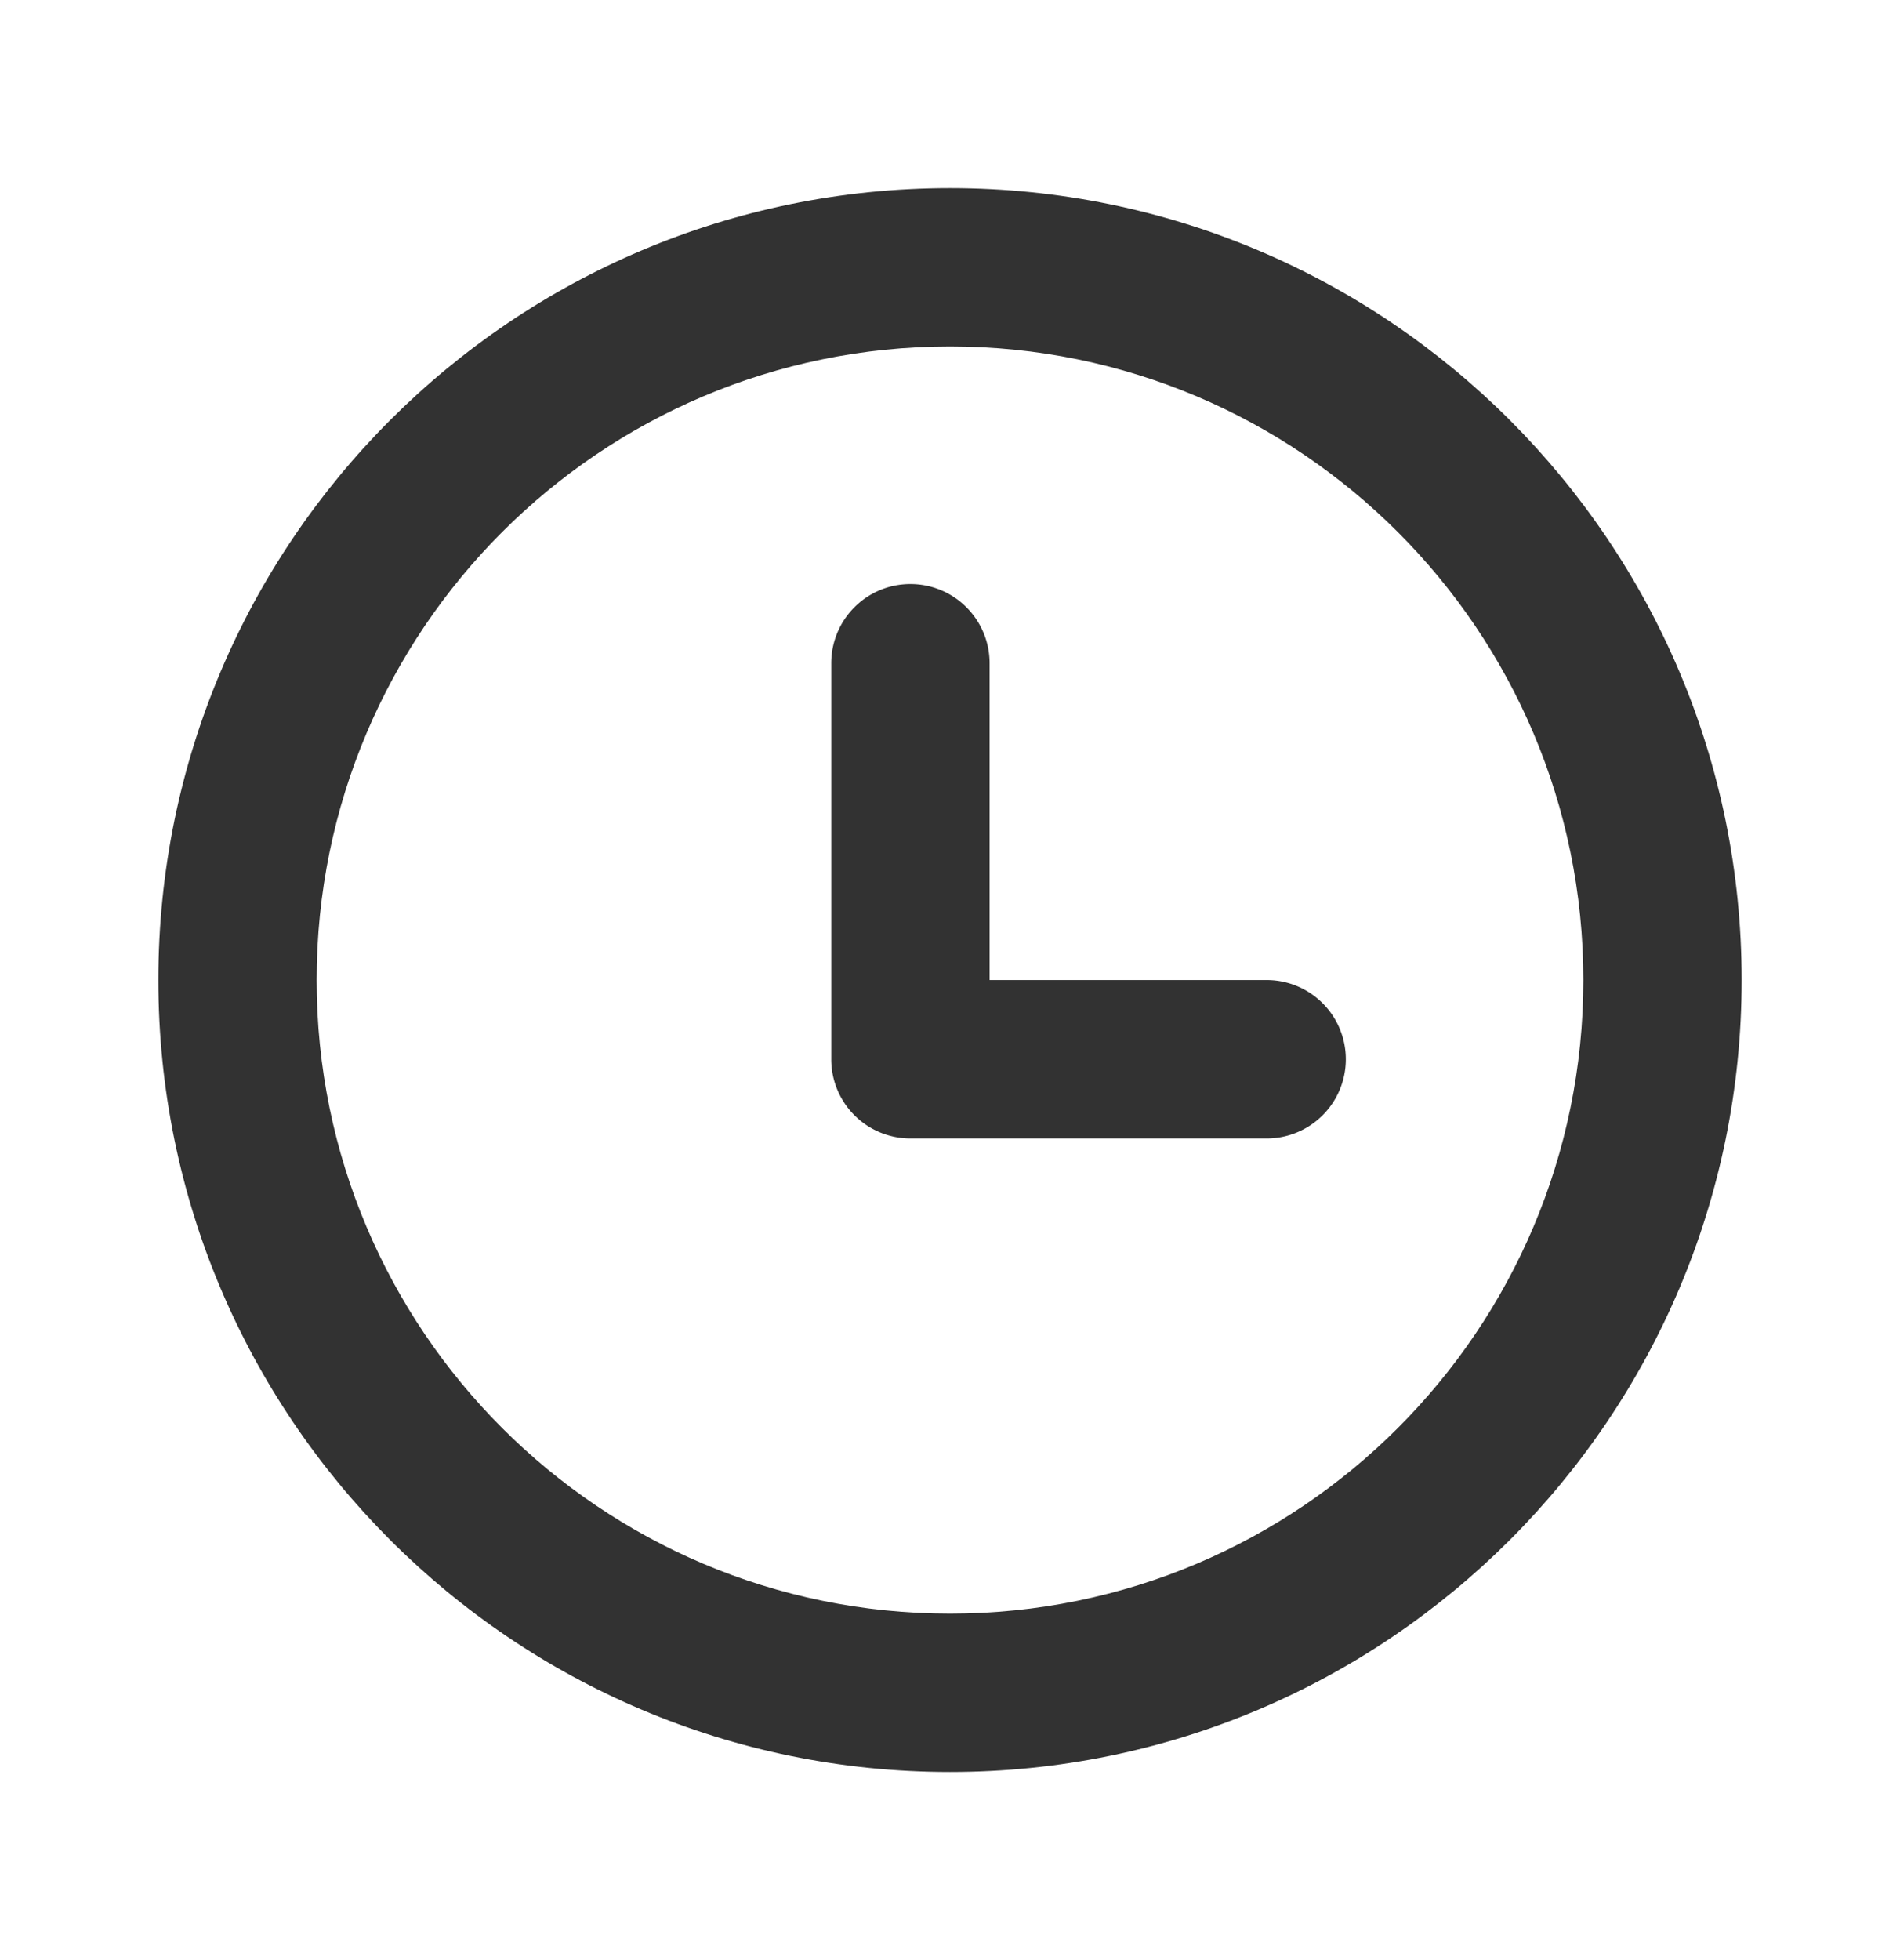
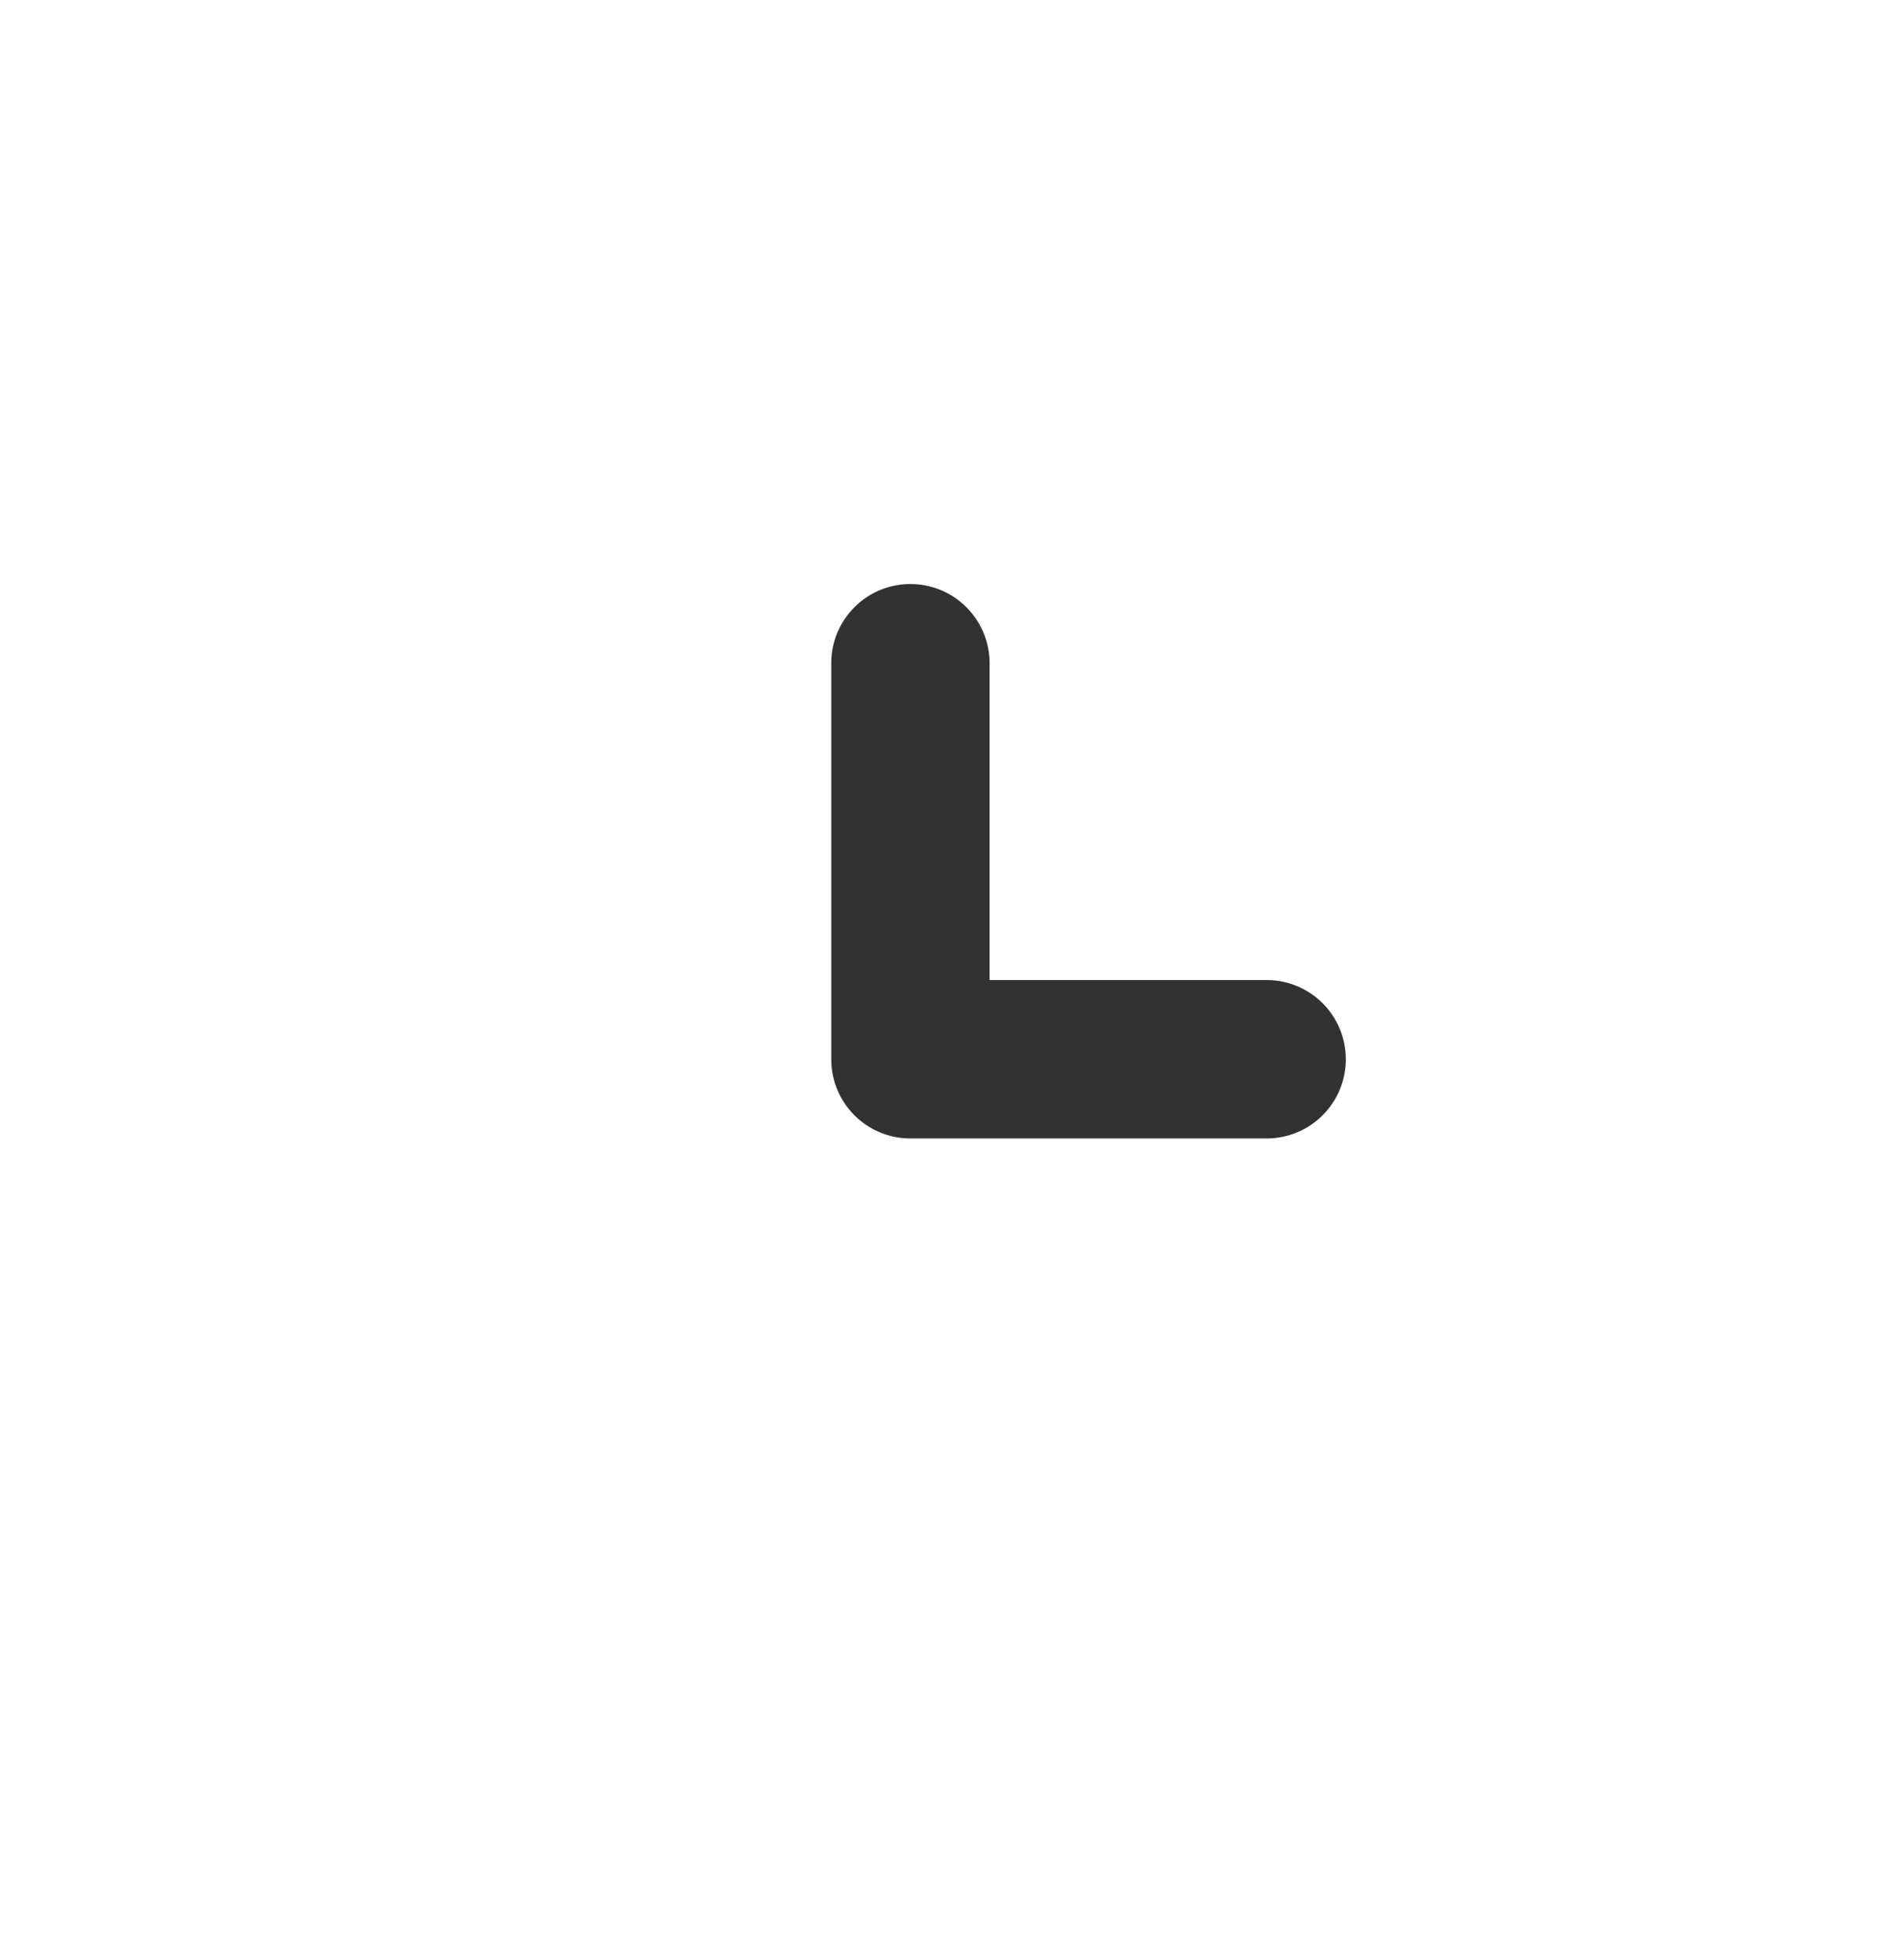
<svg xmlns="http://www.w3.org/2000/svg" width="32" height="33" viewBox="0 0 32 33" fill="none">
-   <path fill-rule="evenodd" clip-rule="evenodd" d="M16 5.833c-5.891 0-10.667 4.776-10.667 10.667S10.11 27.167 16 27.167 26.667 22.39 26.667 16.5 21.89 5.833 16 5.833zM2.667 16.5C2.667 9.136 8.637 3.167 16 3.167c7.364 0 13.333 5.97 13.333 13.333 0 7.364-5.97 13.333-13.333 13.333-7.364 0-13.333-5.97-13.333-13.333z" fill="#323232" />
  <path fill-rule="evenodd" clip-rule="evenodd" d="M15.333 9.833c.737 0 1.334.597 1.334 1.334V16.5h4.666a1.333 1.333 0 0 1 0 2.667h-6A1.333 1.333 0 0 1 14 17.833v-6.666c0-.737.597-1.334 1.333-1.334z" fill="#323232" />
</svg>